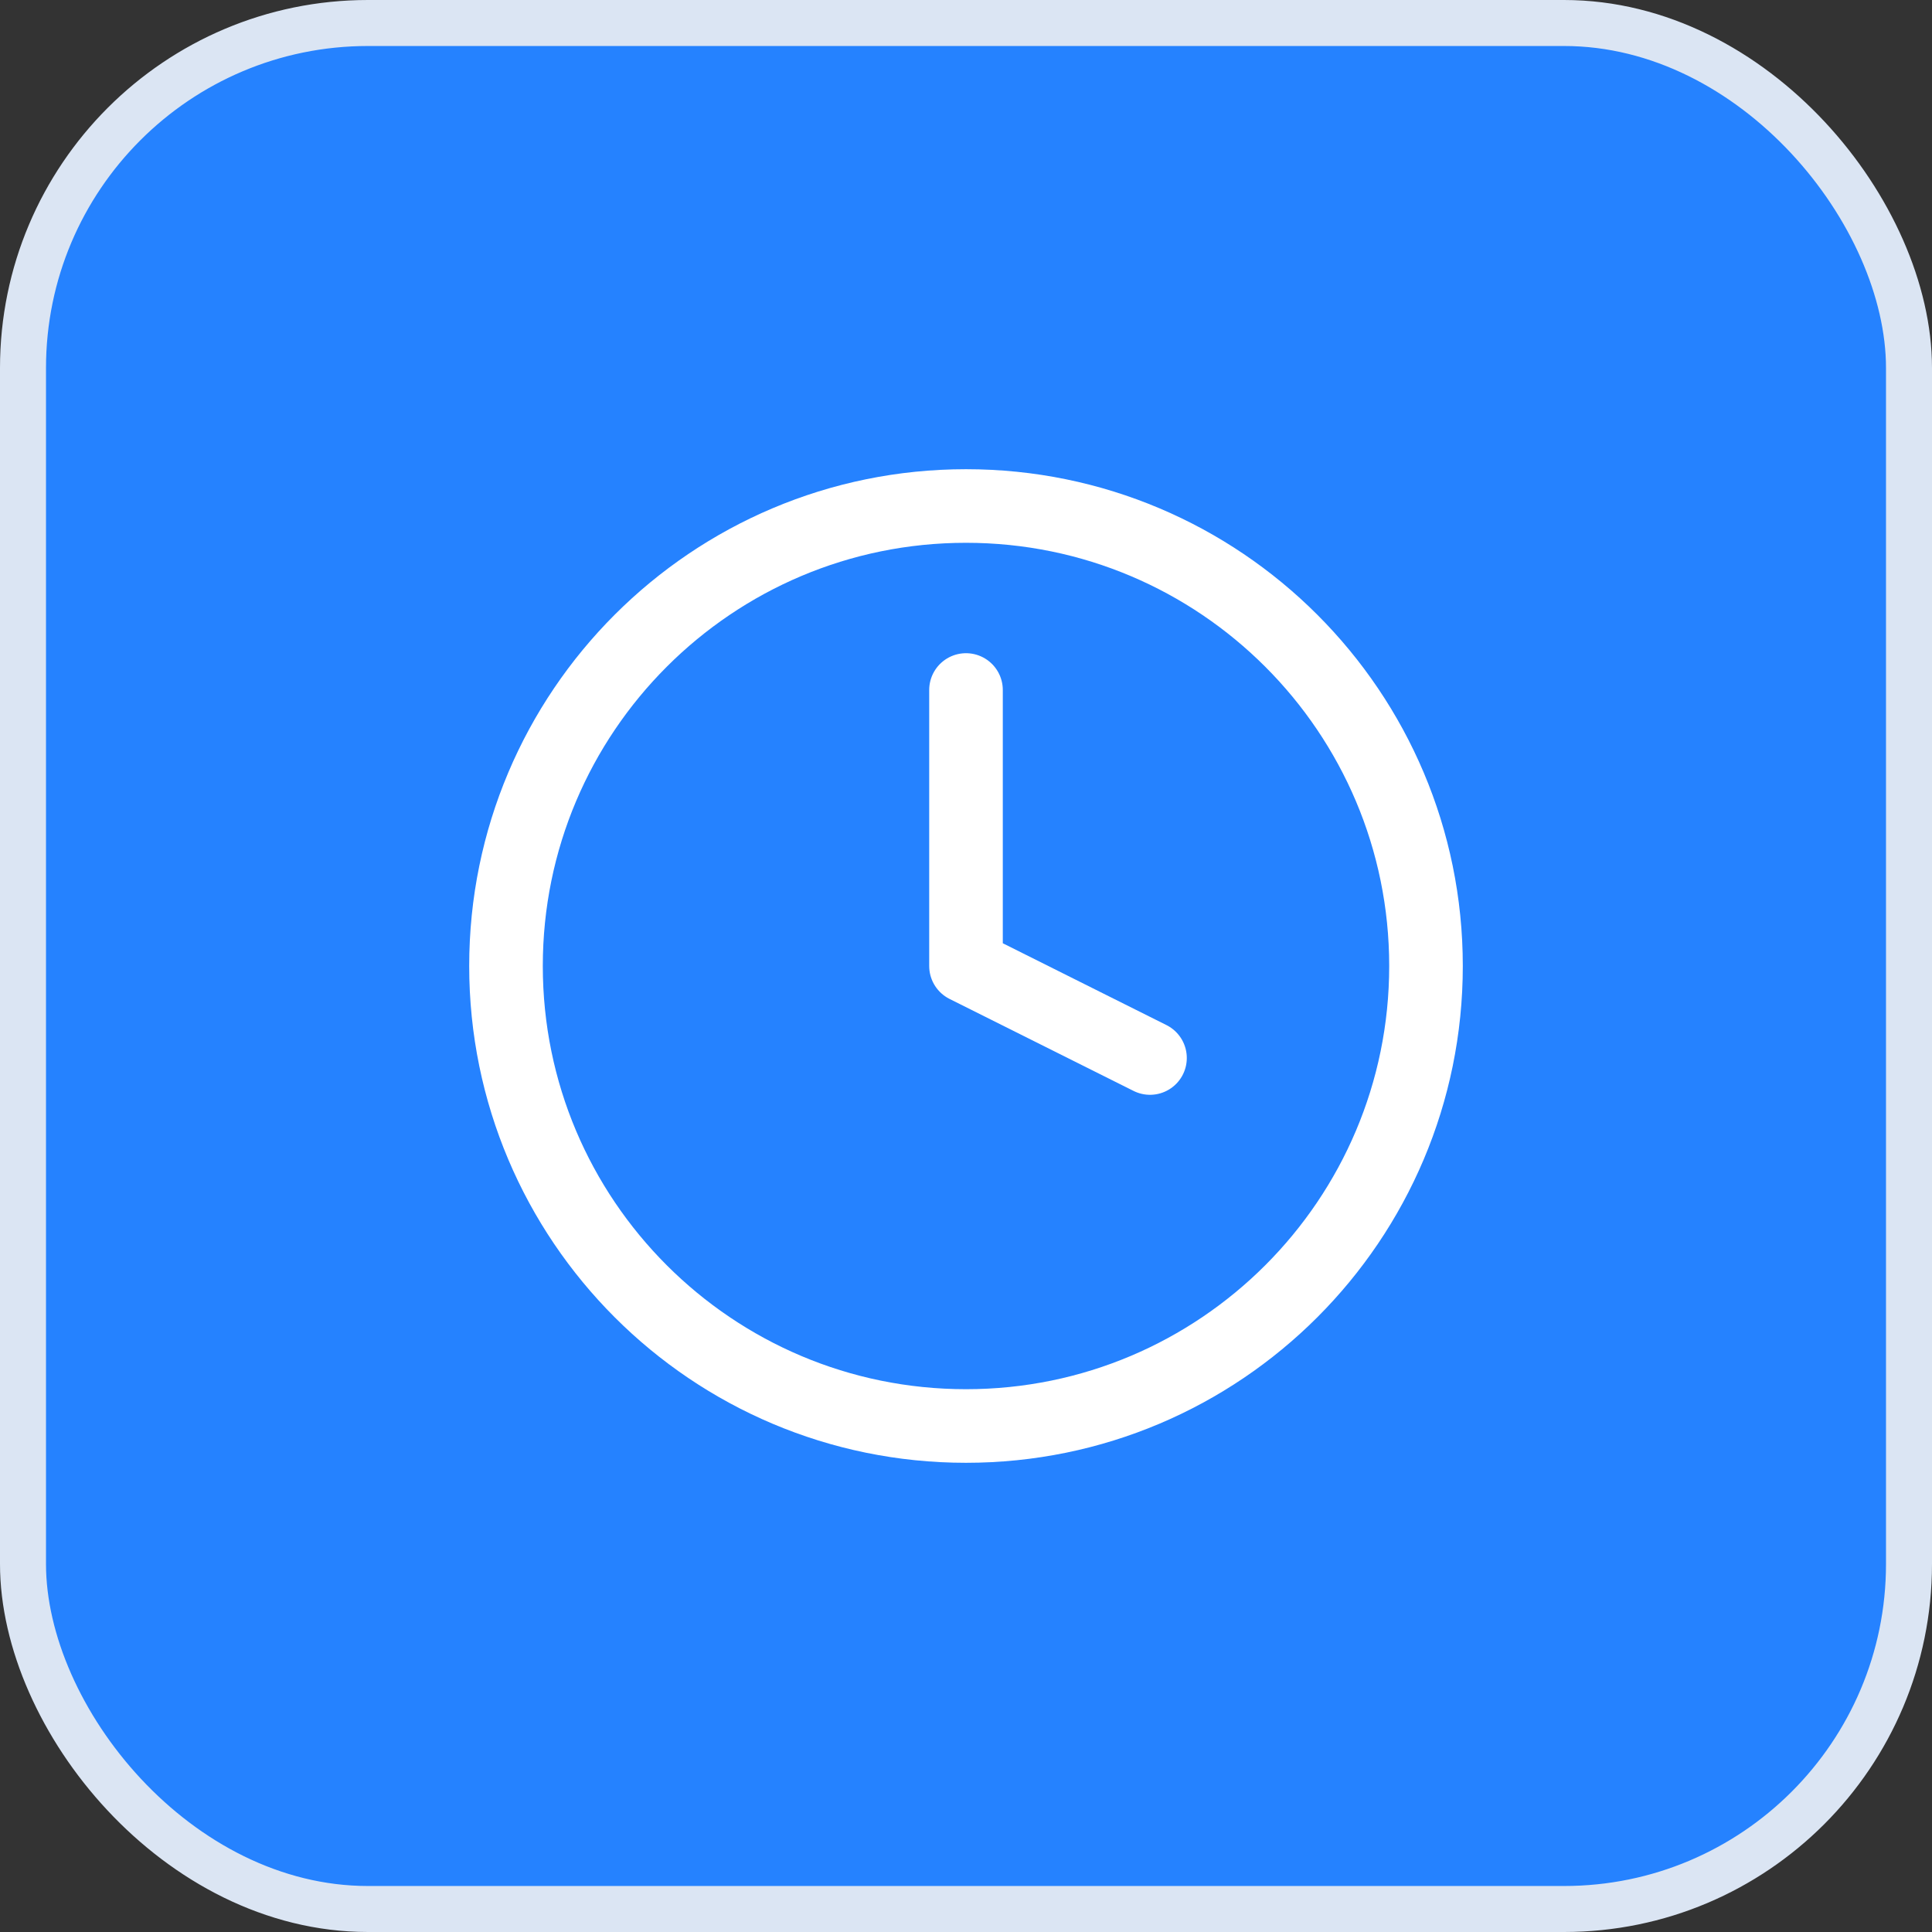
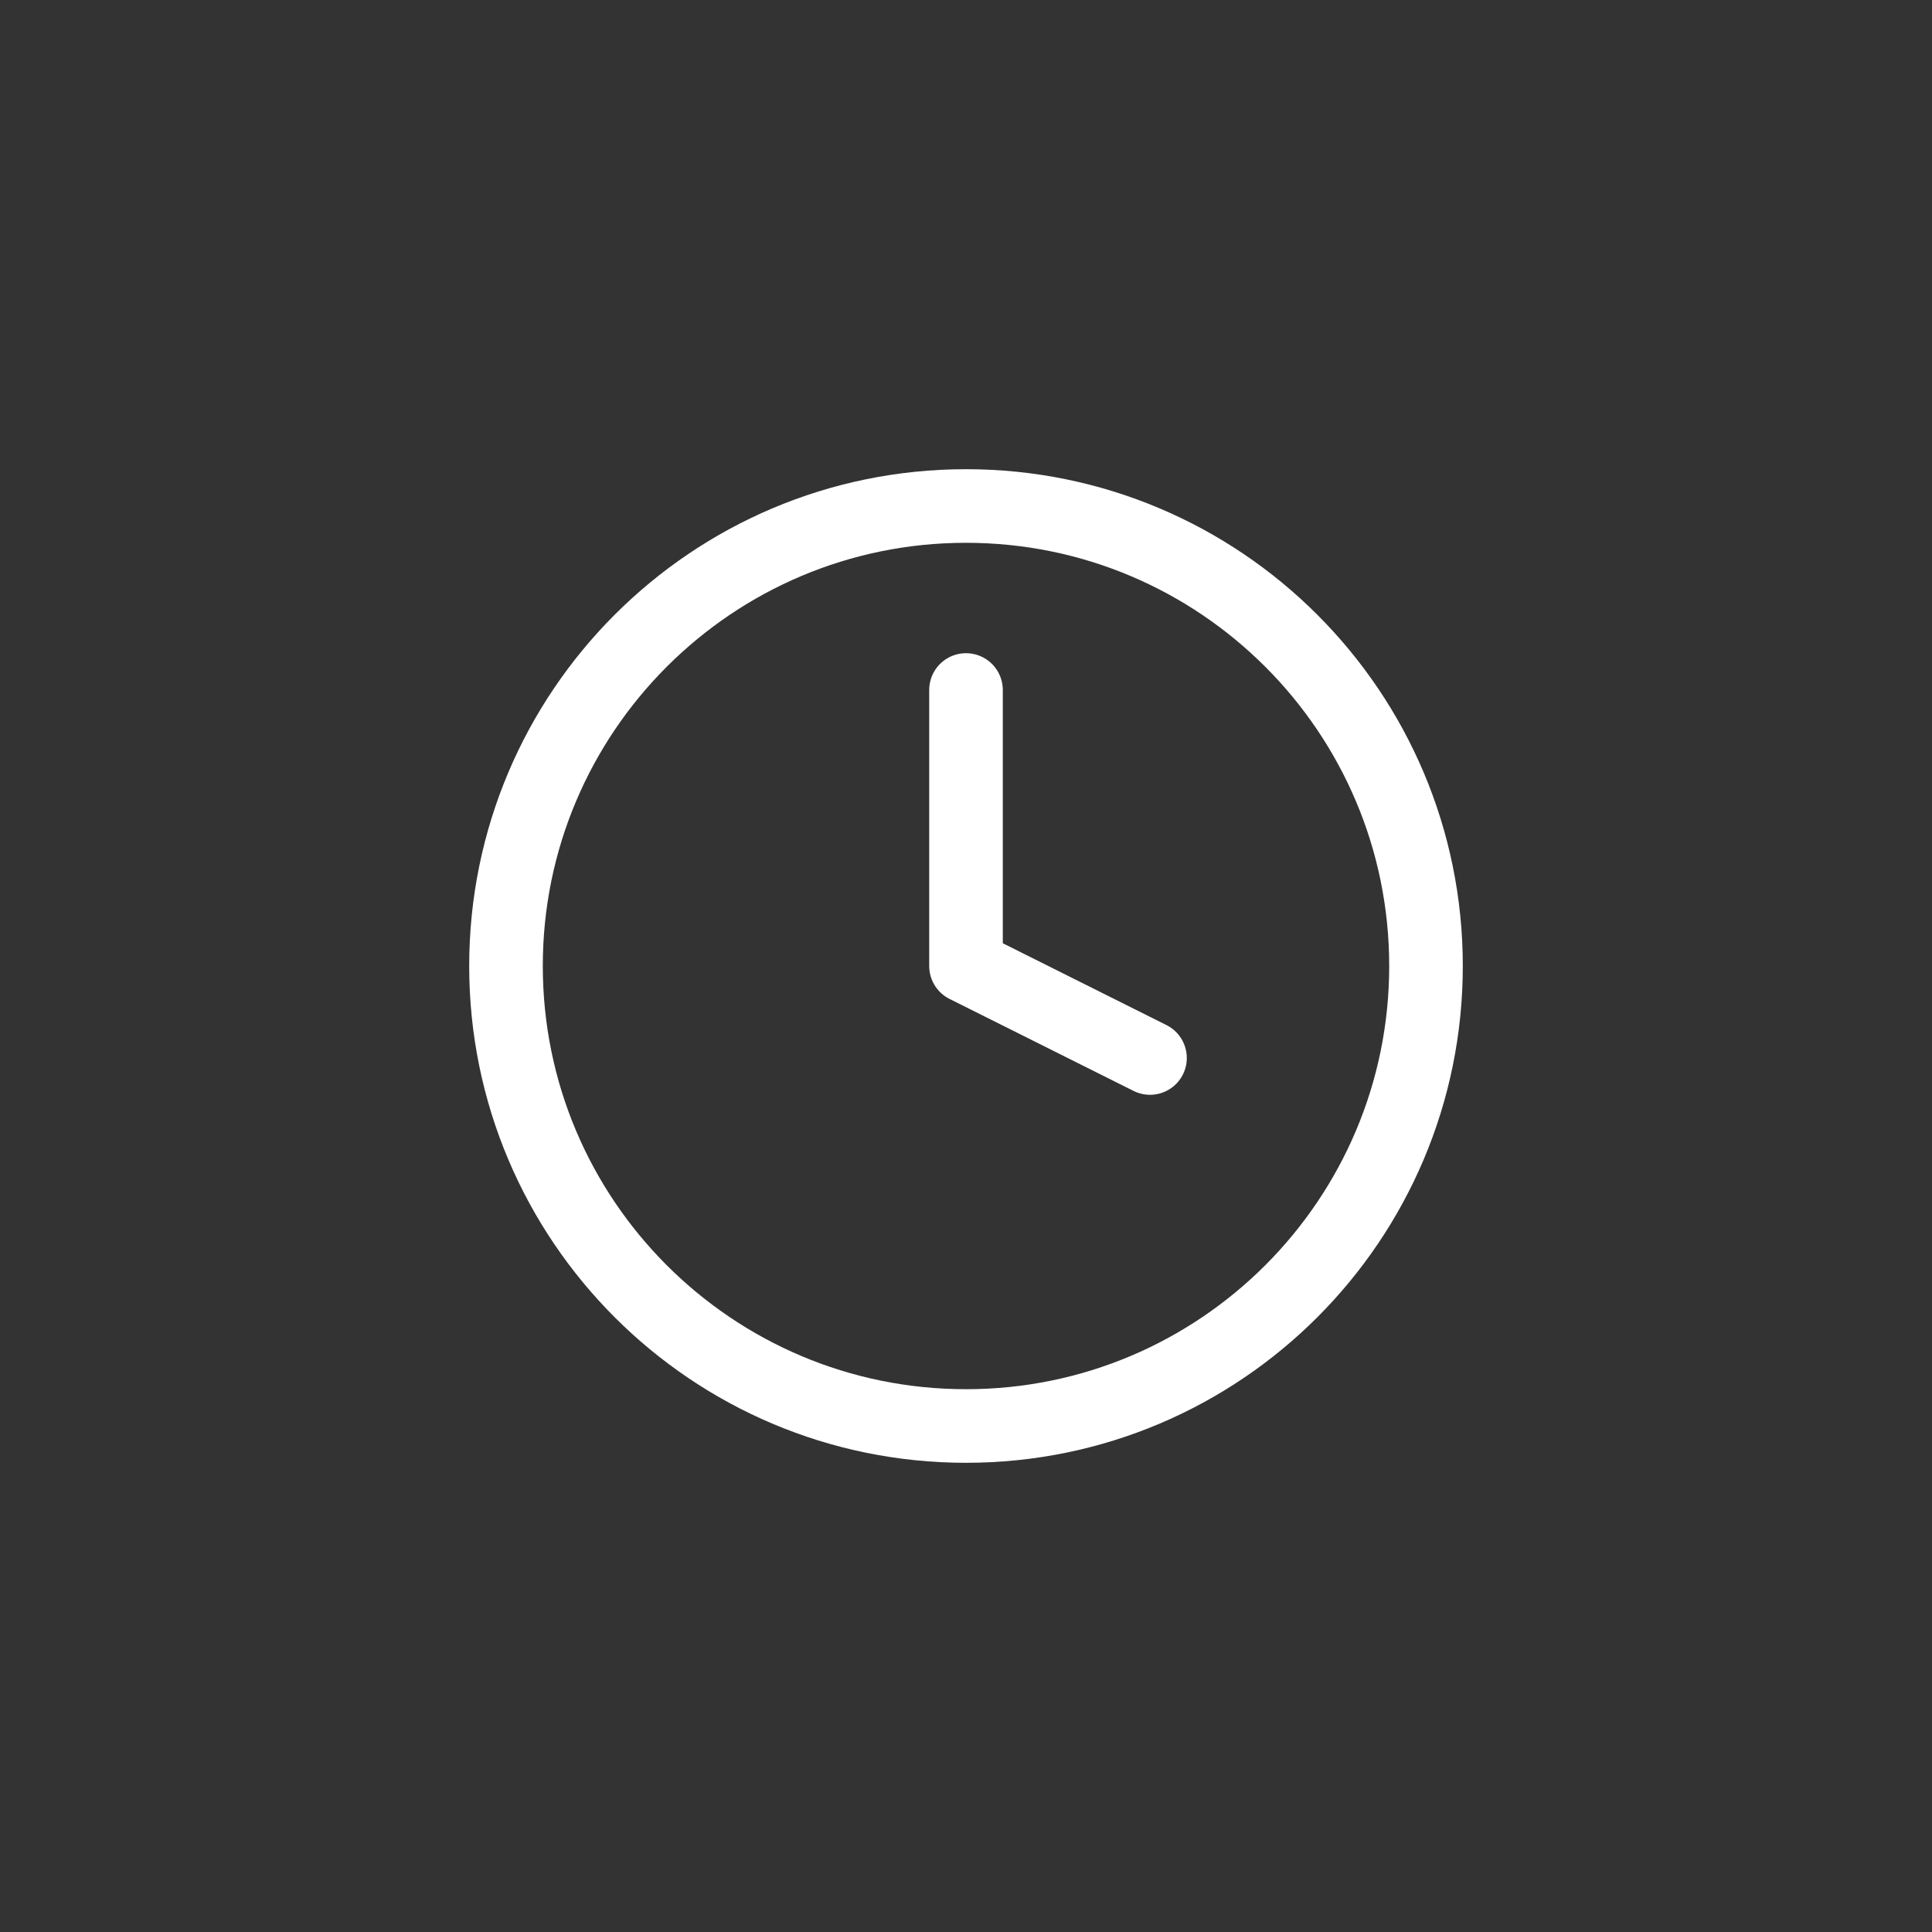
<svg xmlns="http://www.w3.org/2000/svg" width="42" height="42" viewBox="0 0 42 42" fill="none">
  <rect x="0" y="0" width="42" height="42" fill="#333333" stroke="none" />
-   <rect x="0.5" y="0.5" width="41" height="41" rx="7.5" fill="#2582FF" />
-   <rect x="0.5" y="0.5" width="41" height="41" rx="7.5" stroke="#DBE5F3" />
  <path d="M21 15V21L25 23M31 21C31 26.523 26.523 31 21 31C15.477 31 11 26.523 11 21C11 15.477 15.477 11 21 11C26.523 11 31 15.477 31 21Z" stroke="white" stroke-width="1.6" stroke-linecap="round" stroke-linejoin="round" />
</svg>